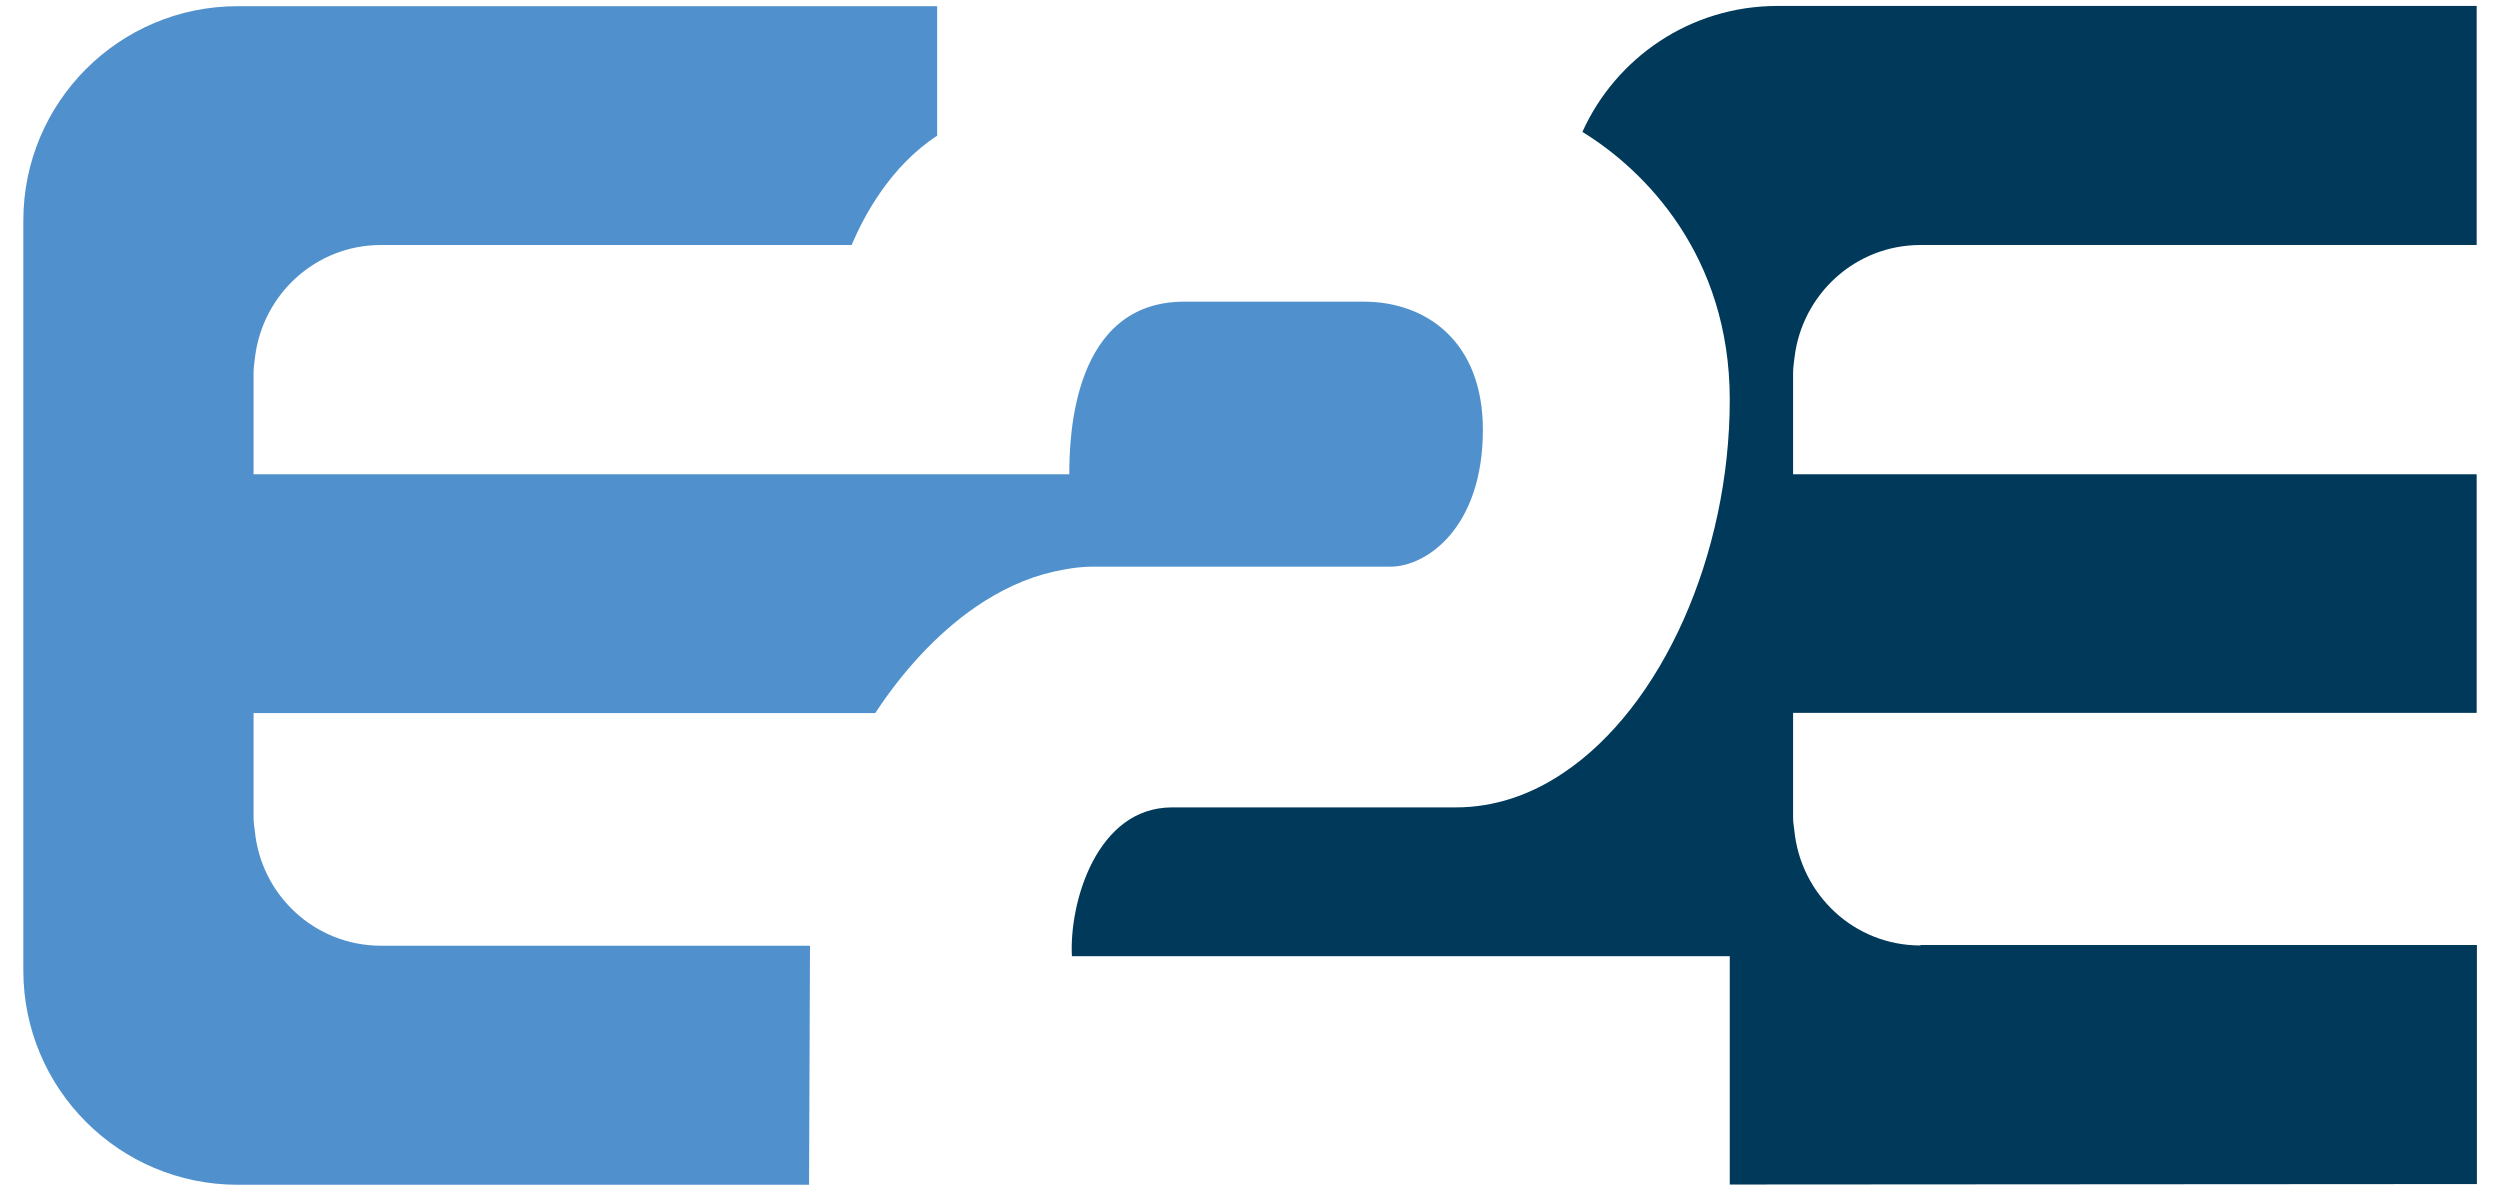
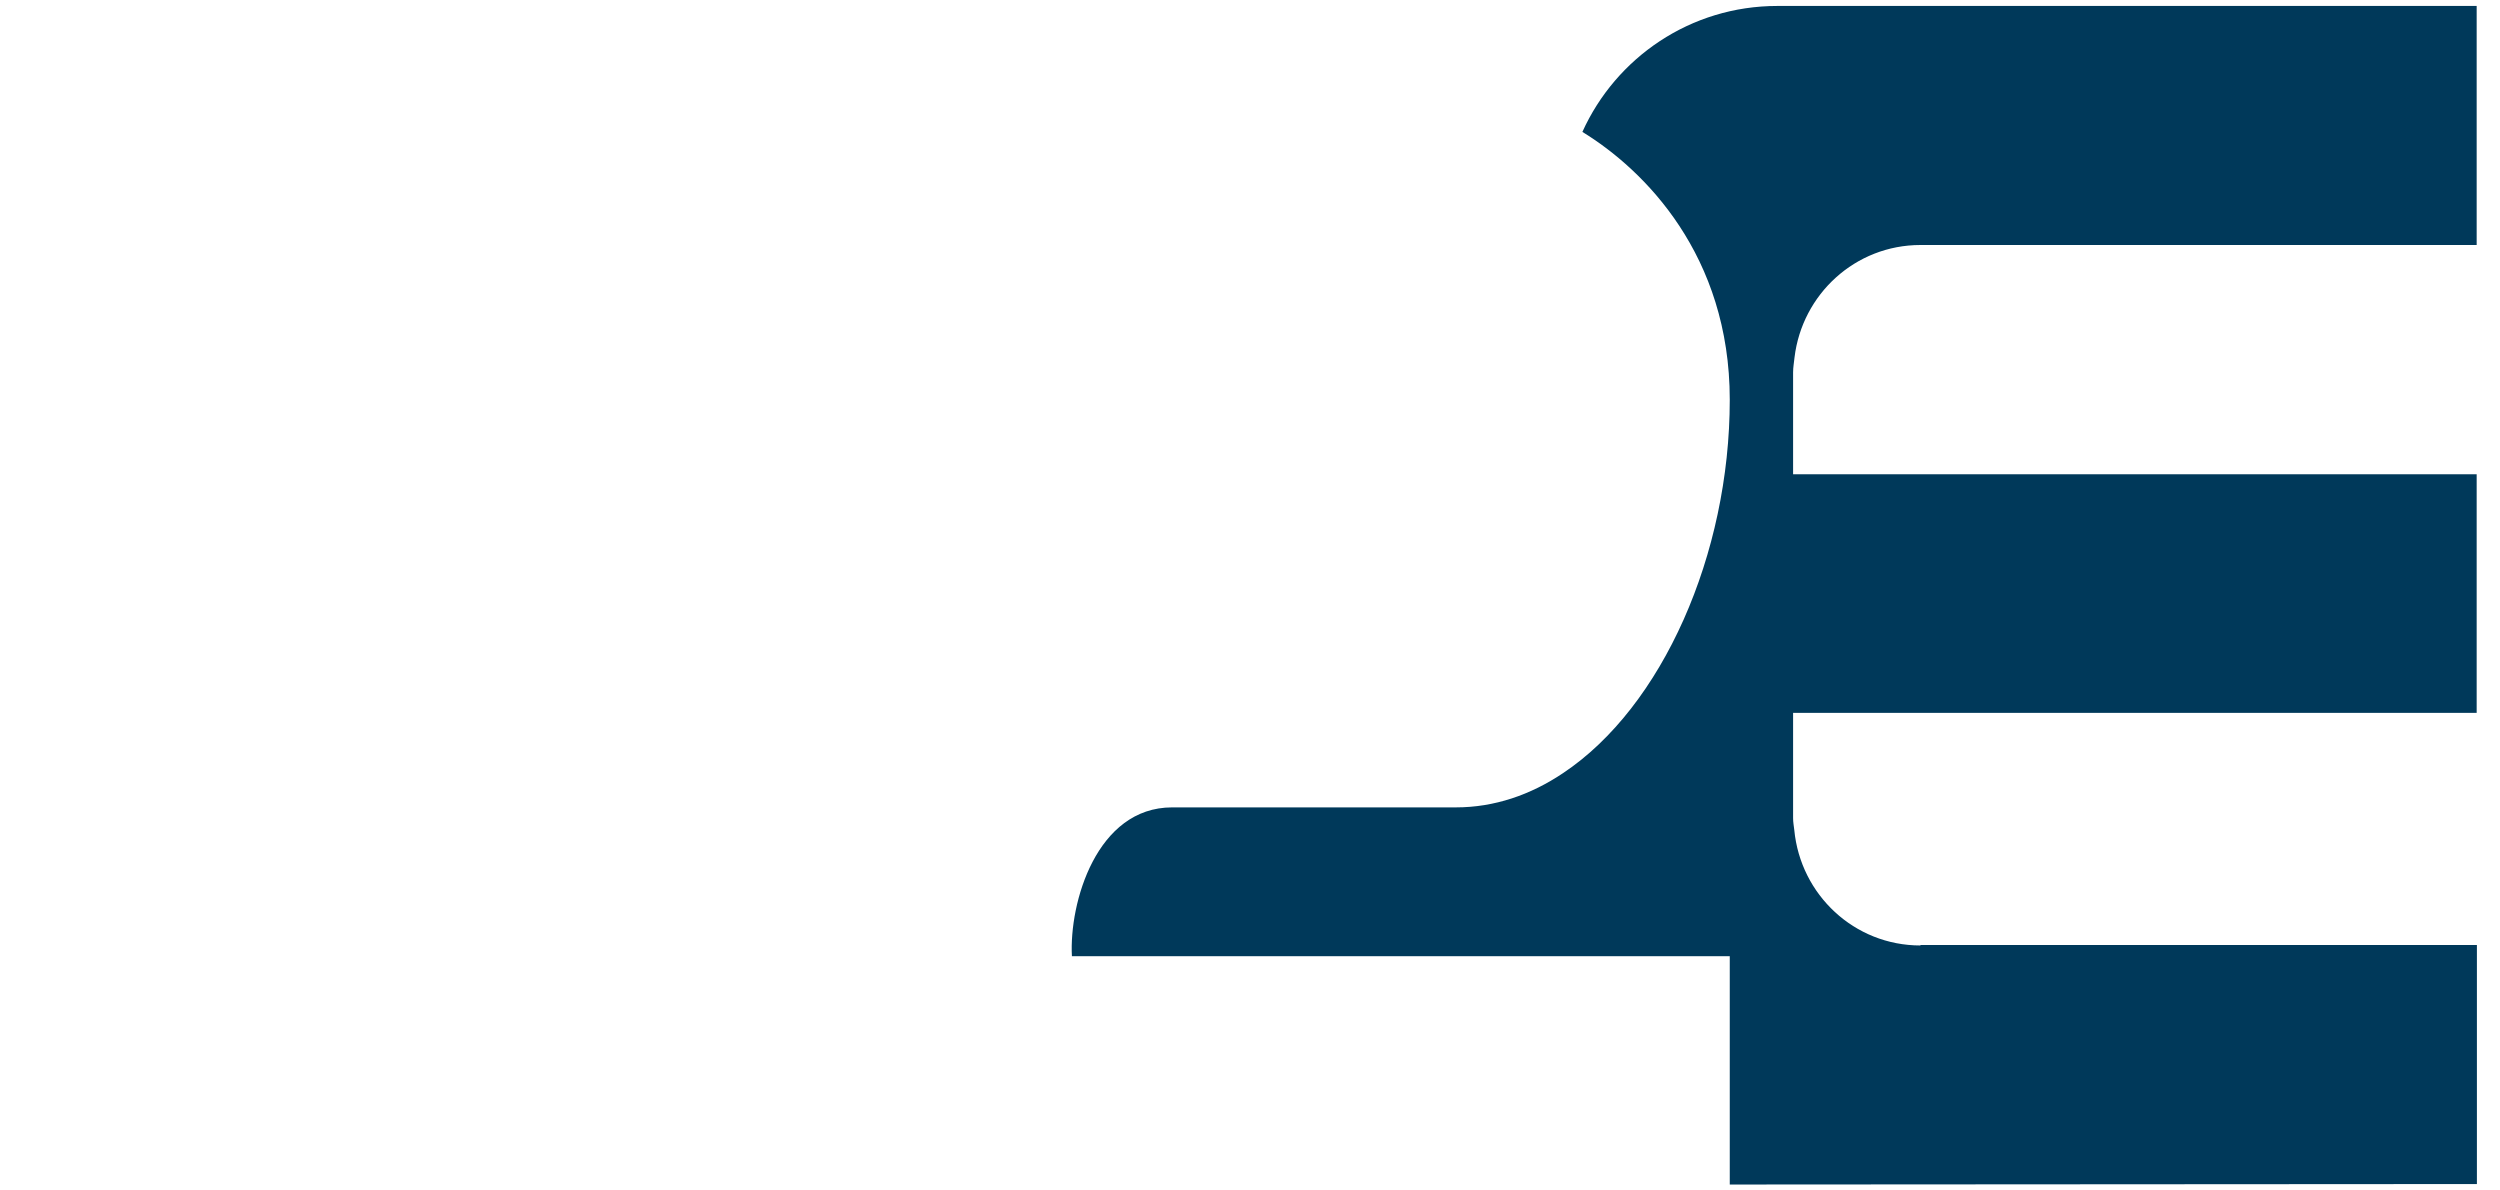
<svg xmlns="http://www.w3.org/2000/svg" width="105" height="50" viewBox="0 0 105 50" fill="none">
  <path d="M72.65 49.75L104.03 49.73V39.69H80.66V39.71C77.88 39.71 75.62 37.58 75.36 34.86C75.34 34.69 75.31 34.53 75.31 34.36V29.94H104.02V19.92C101.72 19.92 75.31 19.92 75.31 19.92V15.64C75.31 15.42 75.35 15.22 75.37 15.01C75.69 12.36 77.92 10.29 80.66 10.29H104.02V0.25H74.65C71 0.25 67.87 2.42 66.46 5.54C69.07 7.14 72.65 10.72 72.65 16.79C72.65 23.28 69.82 29.69 65.65 32.47C64.28 33.39 62.76 33.91 61.15 33.91H49.23C46.06 33.91 44.9 37.91 45.02 40.16H65.65C69.67 40.16 72.65 40.16 72.65 40.16V49.75Z" fill="#00395A" />
-   <path d="M34.02 39.72H16C13.22 39.72 10.95 37.59 10.7 34.87C10.681 34.7 10.65 34.54 10.65 34.37V29.95H36.761C37.901 28.21 39.34 26.62 40.98 25.49C42.001 24.79 43.1 24.27 44.251 24.01C44.791 23.89 45.34 23.8 45.901 23.8H58.401C59.901 23.8 62.281 22.18 62.281 18.05C62.281 14.34 59.901 12.67 57.281 12.67H49.74C45.071 12.67 44.91 18.3 44.91 19.92H10.65V15.64C10.65 15.42 10.691 15.22 10.71 15.01C11.03 12.36 13.261 10.29 16 10.29H35.77C36.291 9.05 37.401 6.98 39.361 5.7V0.26H9.98C5.01 0.26 0.98 4.29 0.98 9.26V40.76C0.98 45.73 5.01 49.76 9.98 49.76H33.98L34.02 39.72Z" fill="#5091CD" />
</svg>